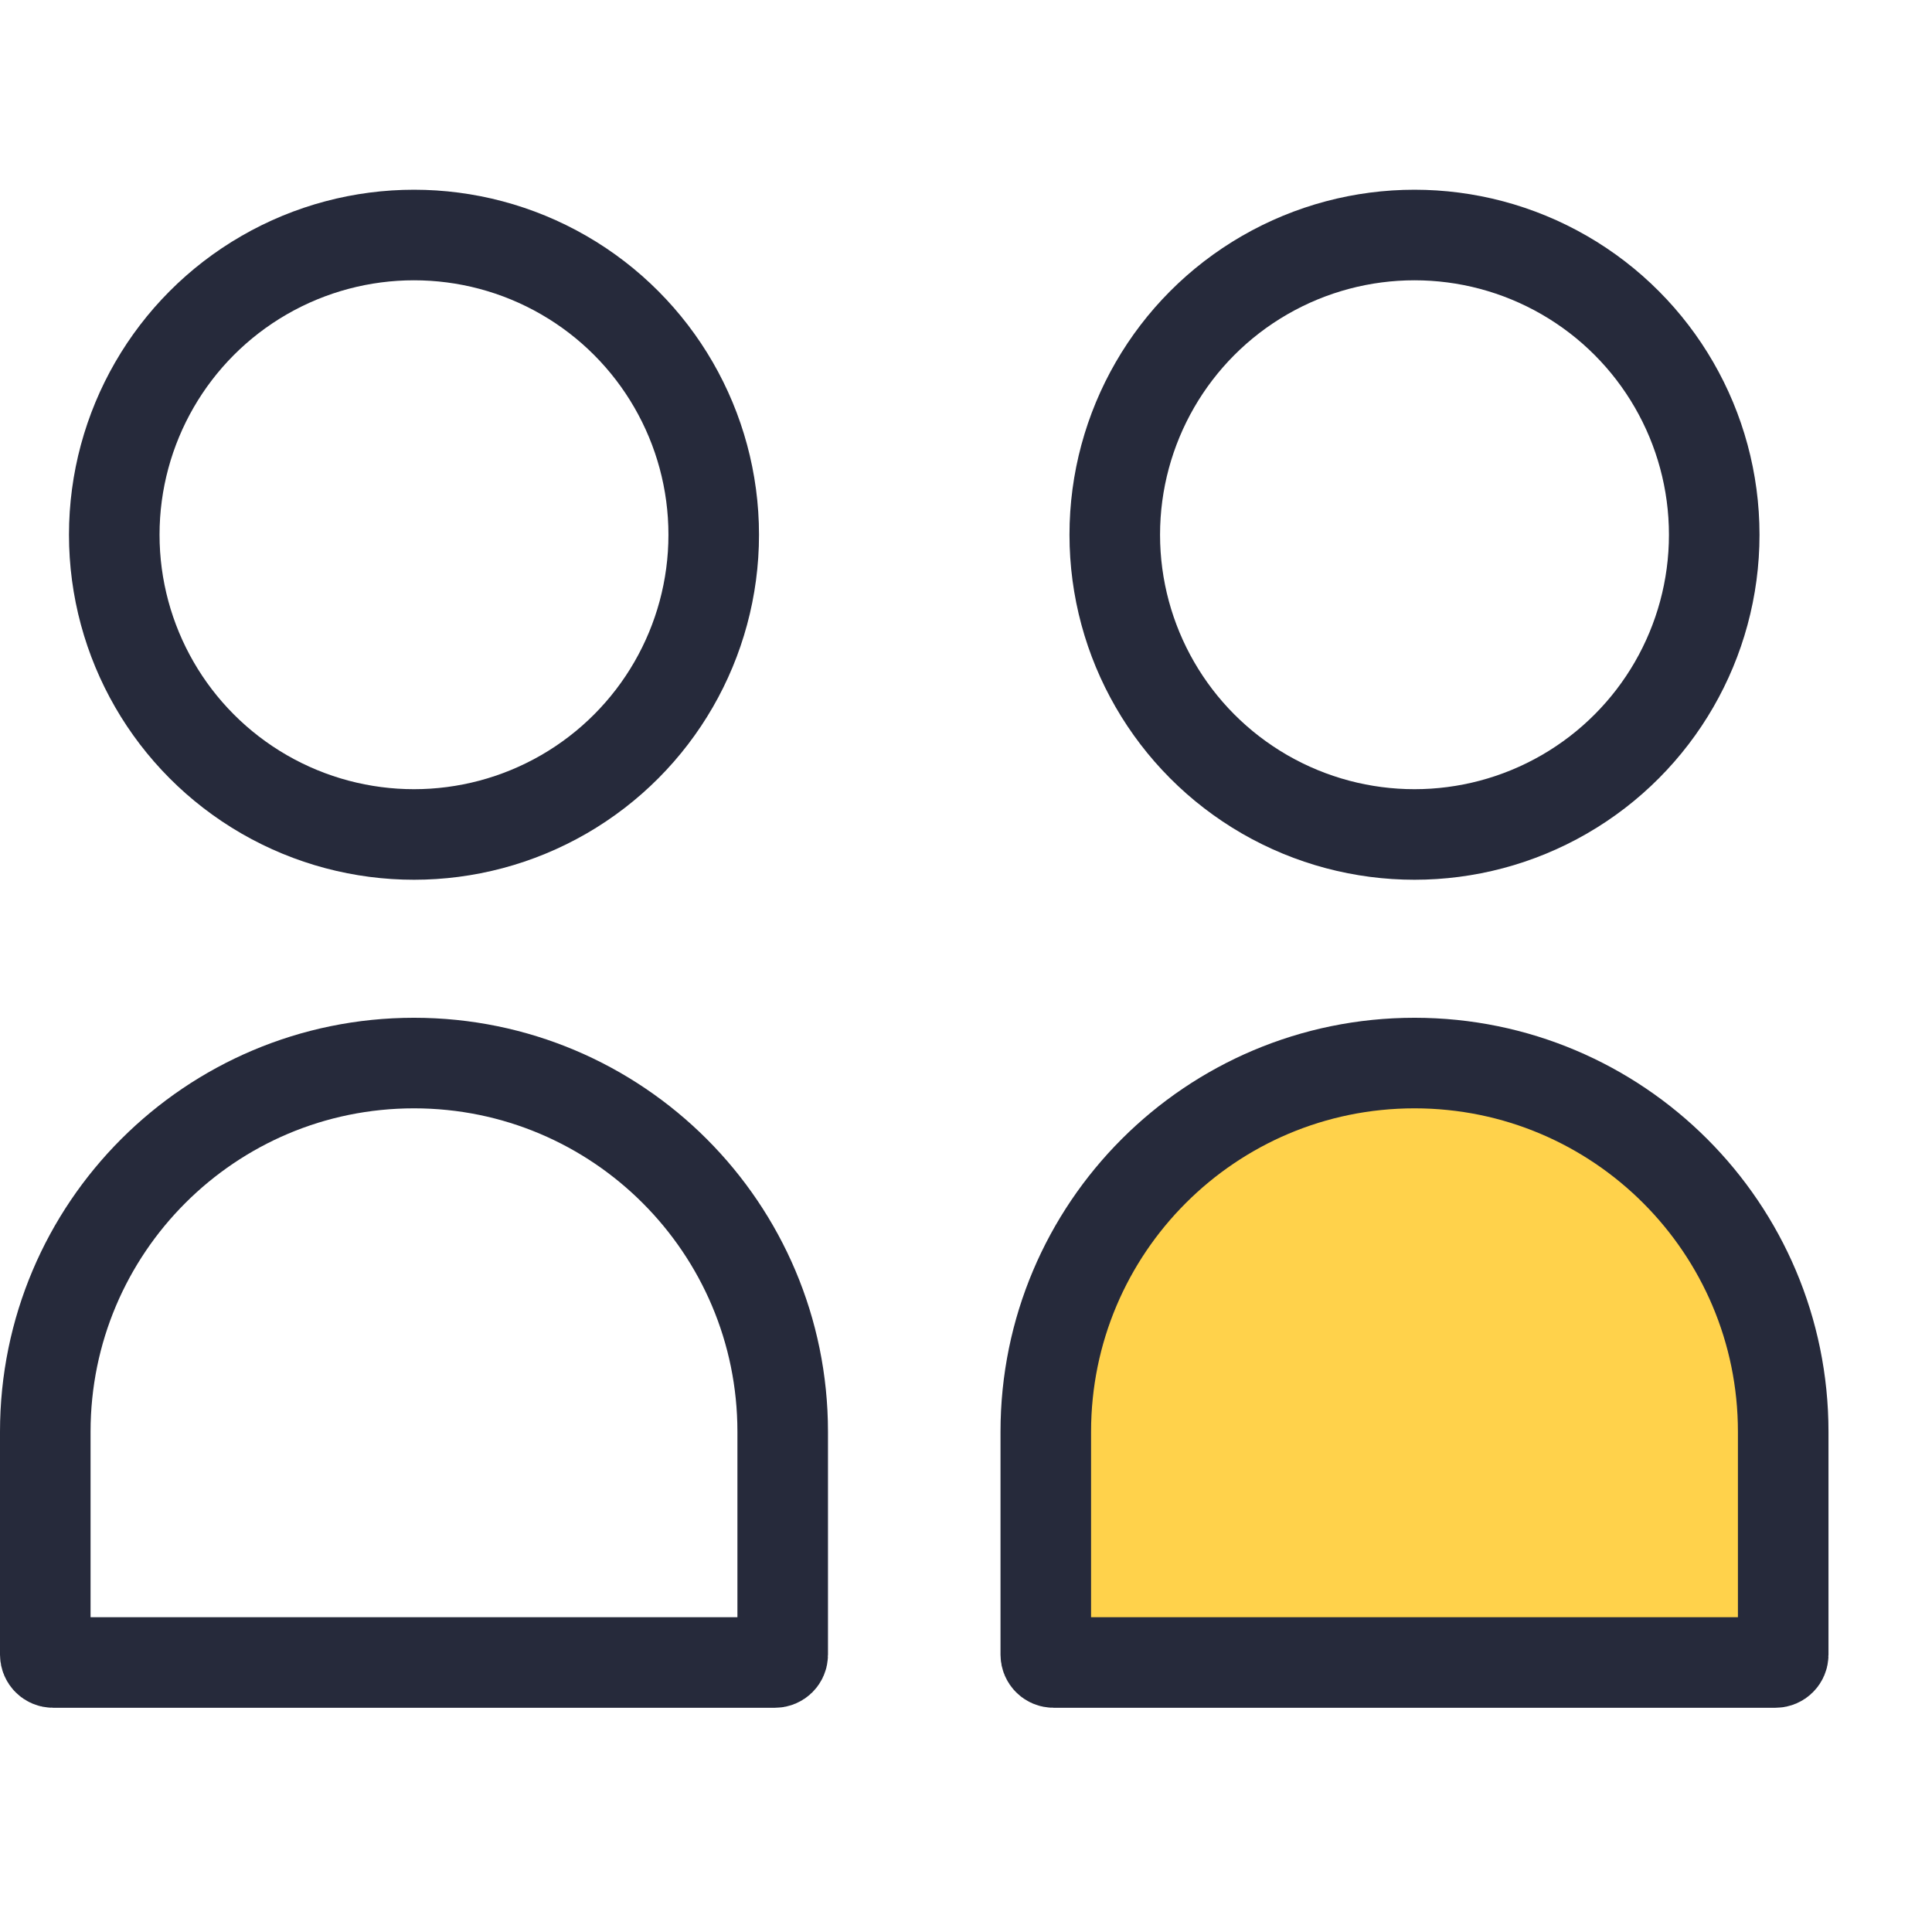
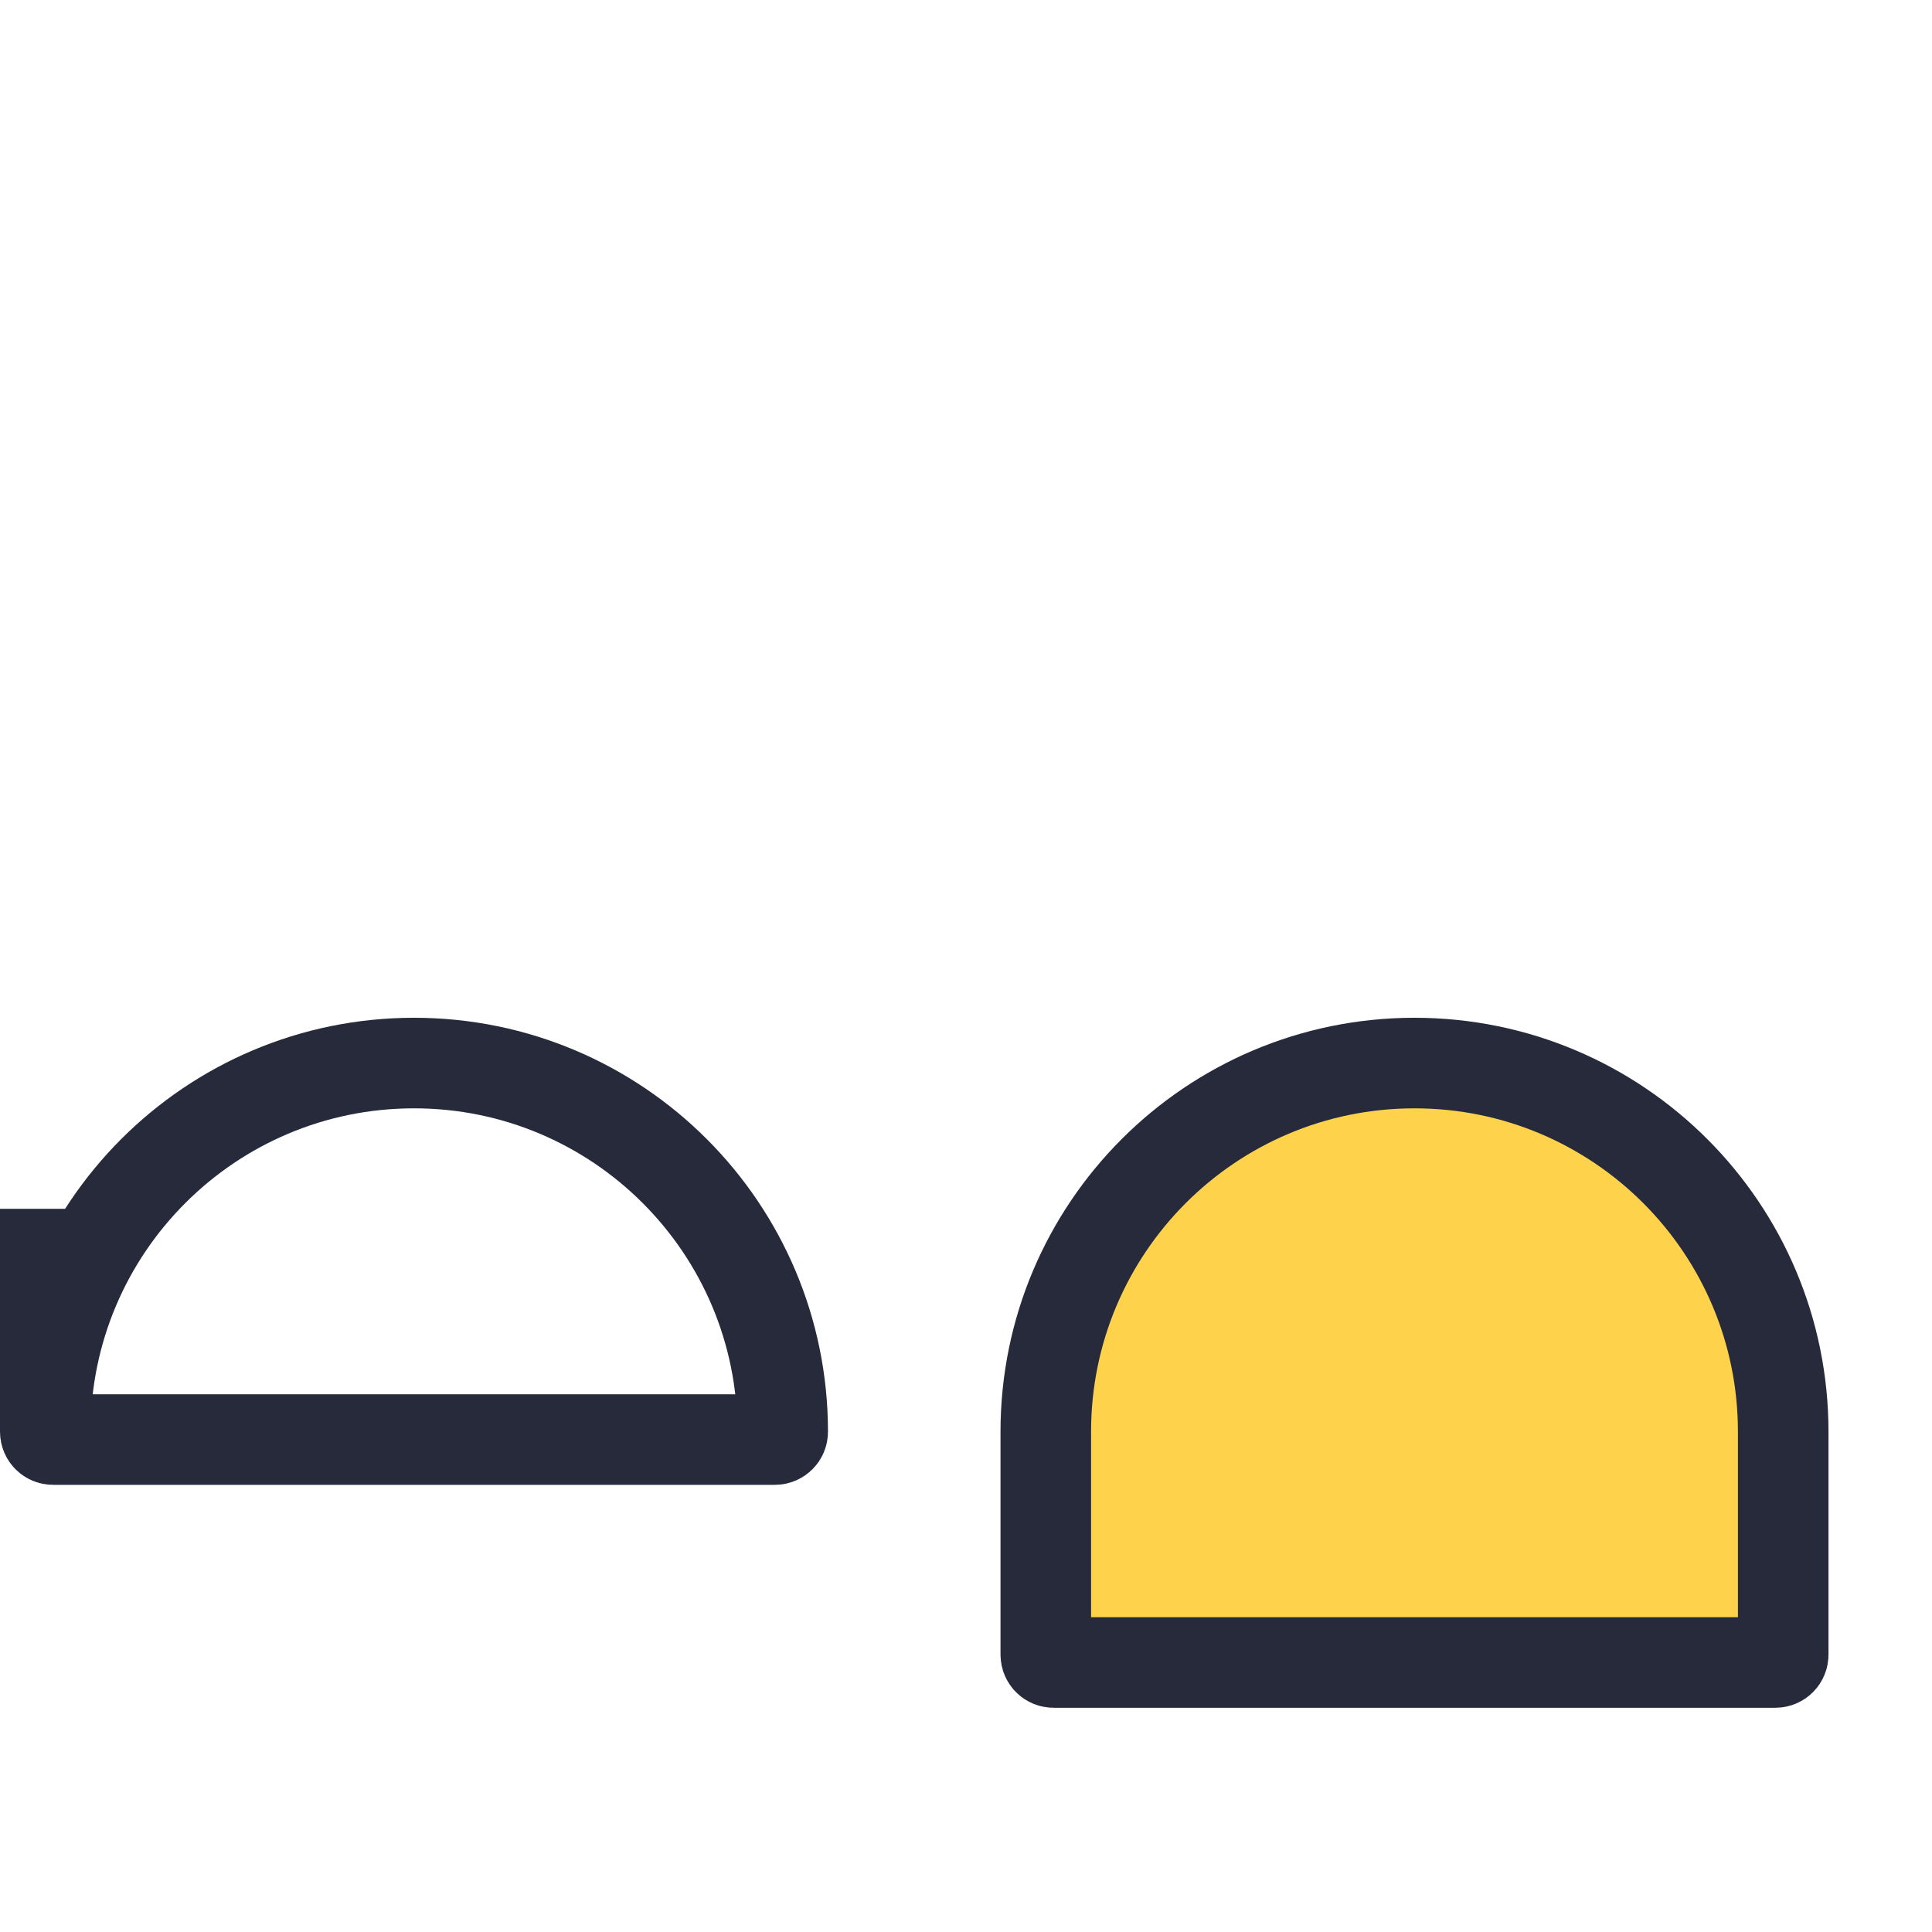
<svg xmlns="http://www.w3.org/2000/svg" fill="none" viewBox="0 0 64 64">
  <path fill="#FFD24B" stroke="#262A3B" stroke-width="3" d="M34.643 47.429c0-6.746 5.468-12.214 12.214-12.214 6.746 0 12.214 5.469 12.214 12.214v7.385c0 .143-.116.258-.258.258H34.901c-.143 0-.258-.116-.258-.258v-7.385Z" />
-   <path stroke="#262A3B" stroke-width="3" d="M1.5 47.429c0-6.746 5.469-12.214 12.214-12.214 6.746 0 12.214 5.469 12.214 12.214v7.385c0 .143-.116.258-.258.258H1.758c-.143 0-.258-.116-.258-.258v-7.385Z" />
-   <circle cx="46.857" cy="17.714" r="9.929" stroke="#262A3B" stroke-width="3" />
-   <circle cx="13.714" cy="17.714" r="9.929" stroke="#262A3B" stroke-width="3" />
+   <path stroke="#262A3B" stroke-width="3" d="M1.5 47.429c0-6.746 5.469-12.214 12.214-12.214 6.746 0 12.214 5.469 12.214 12.214c0 .143-.116.258-.258.258H1.758c-.143 0-.258-.116-.258-.258v-7.385Z" />
</svg>